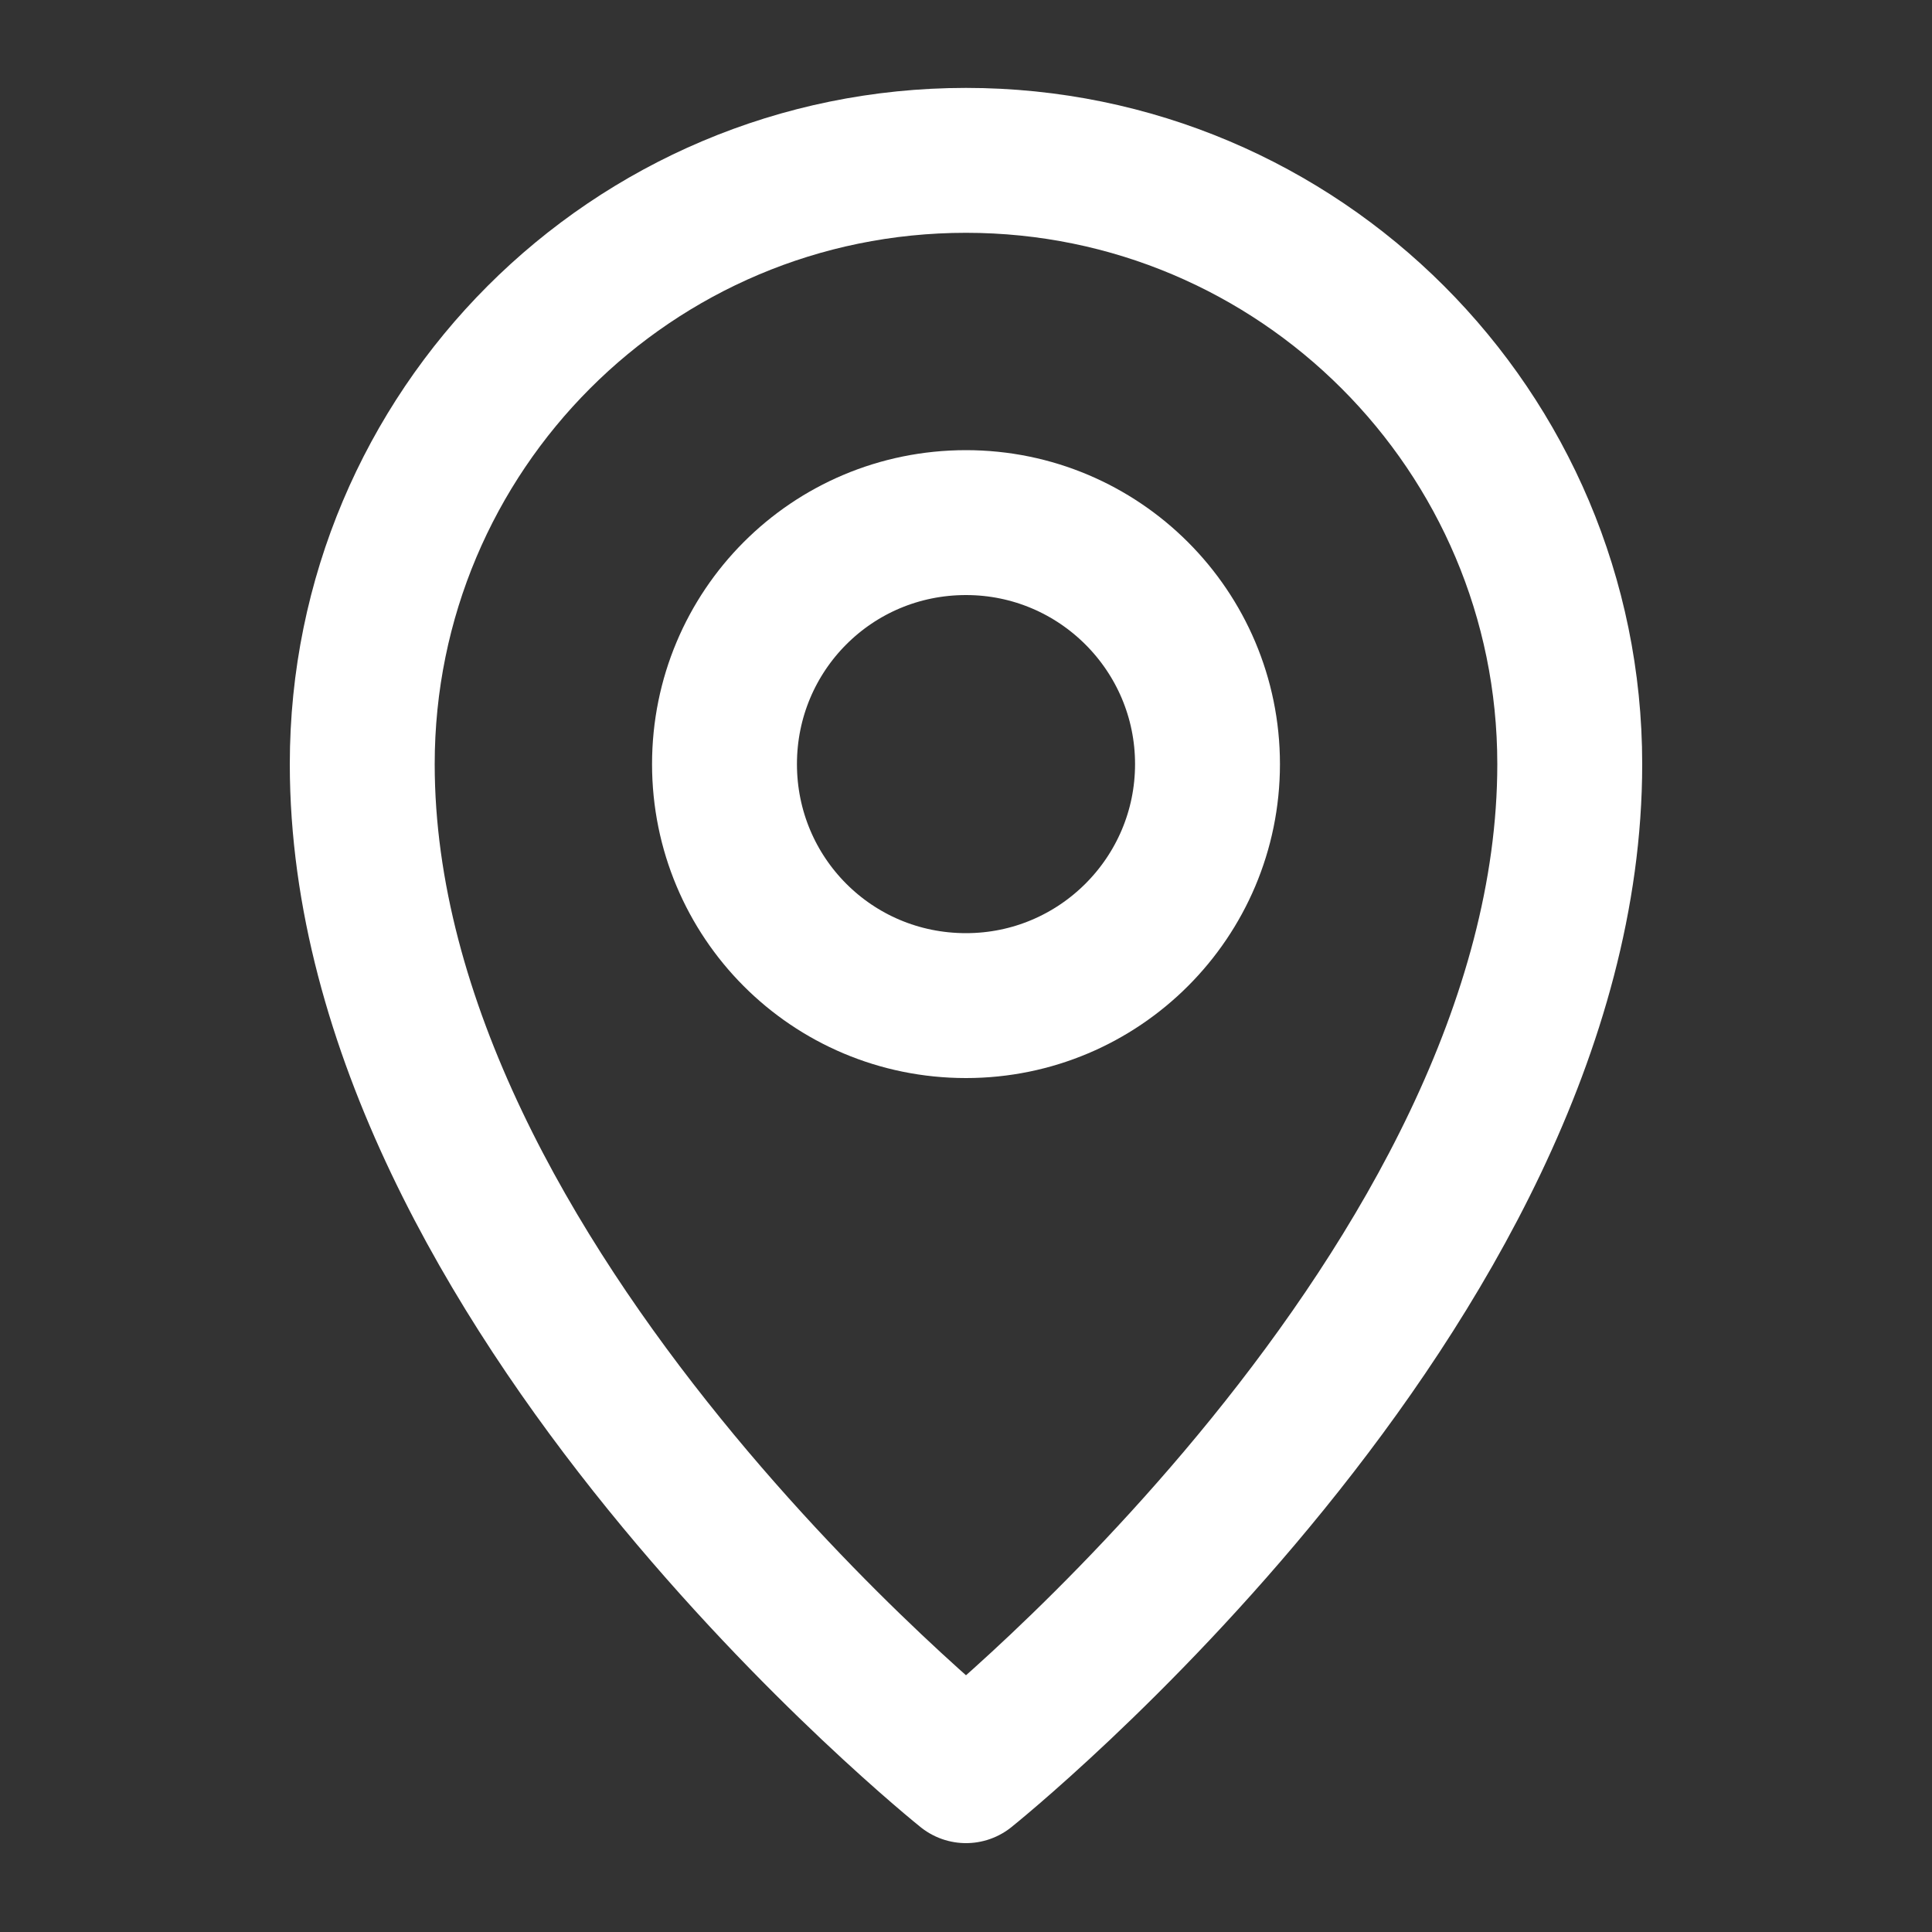
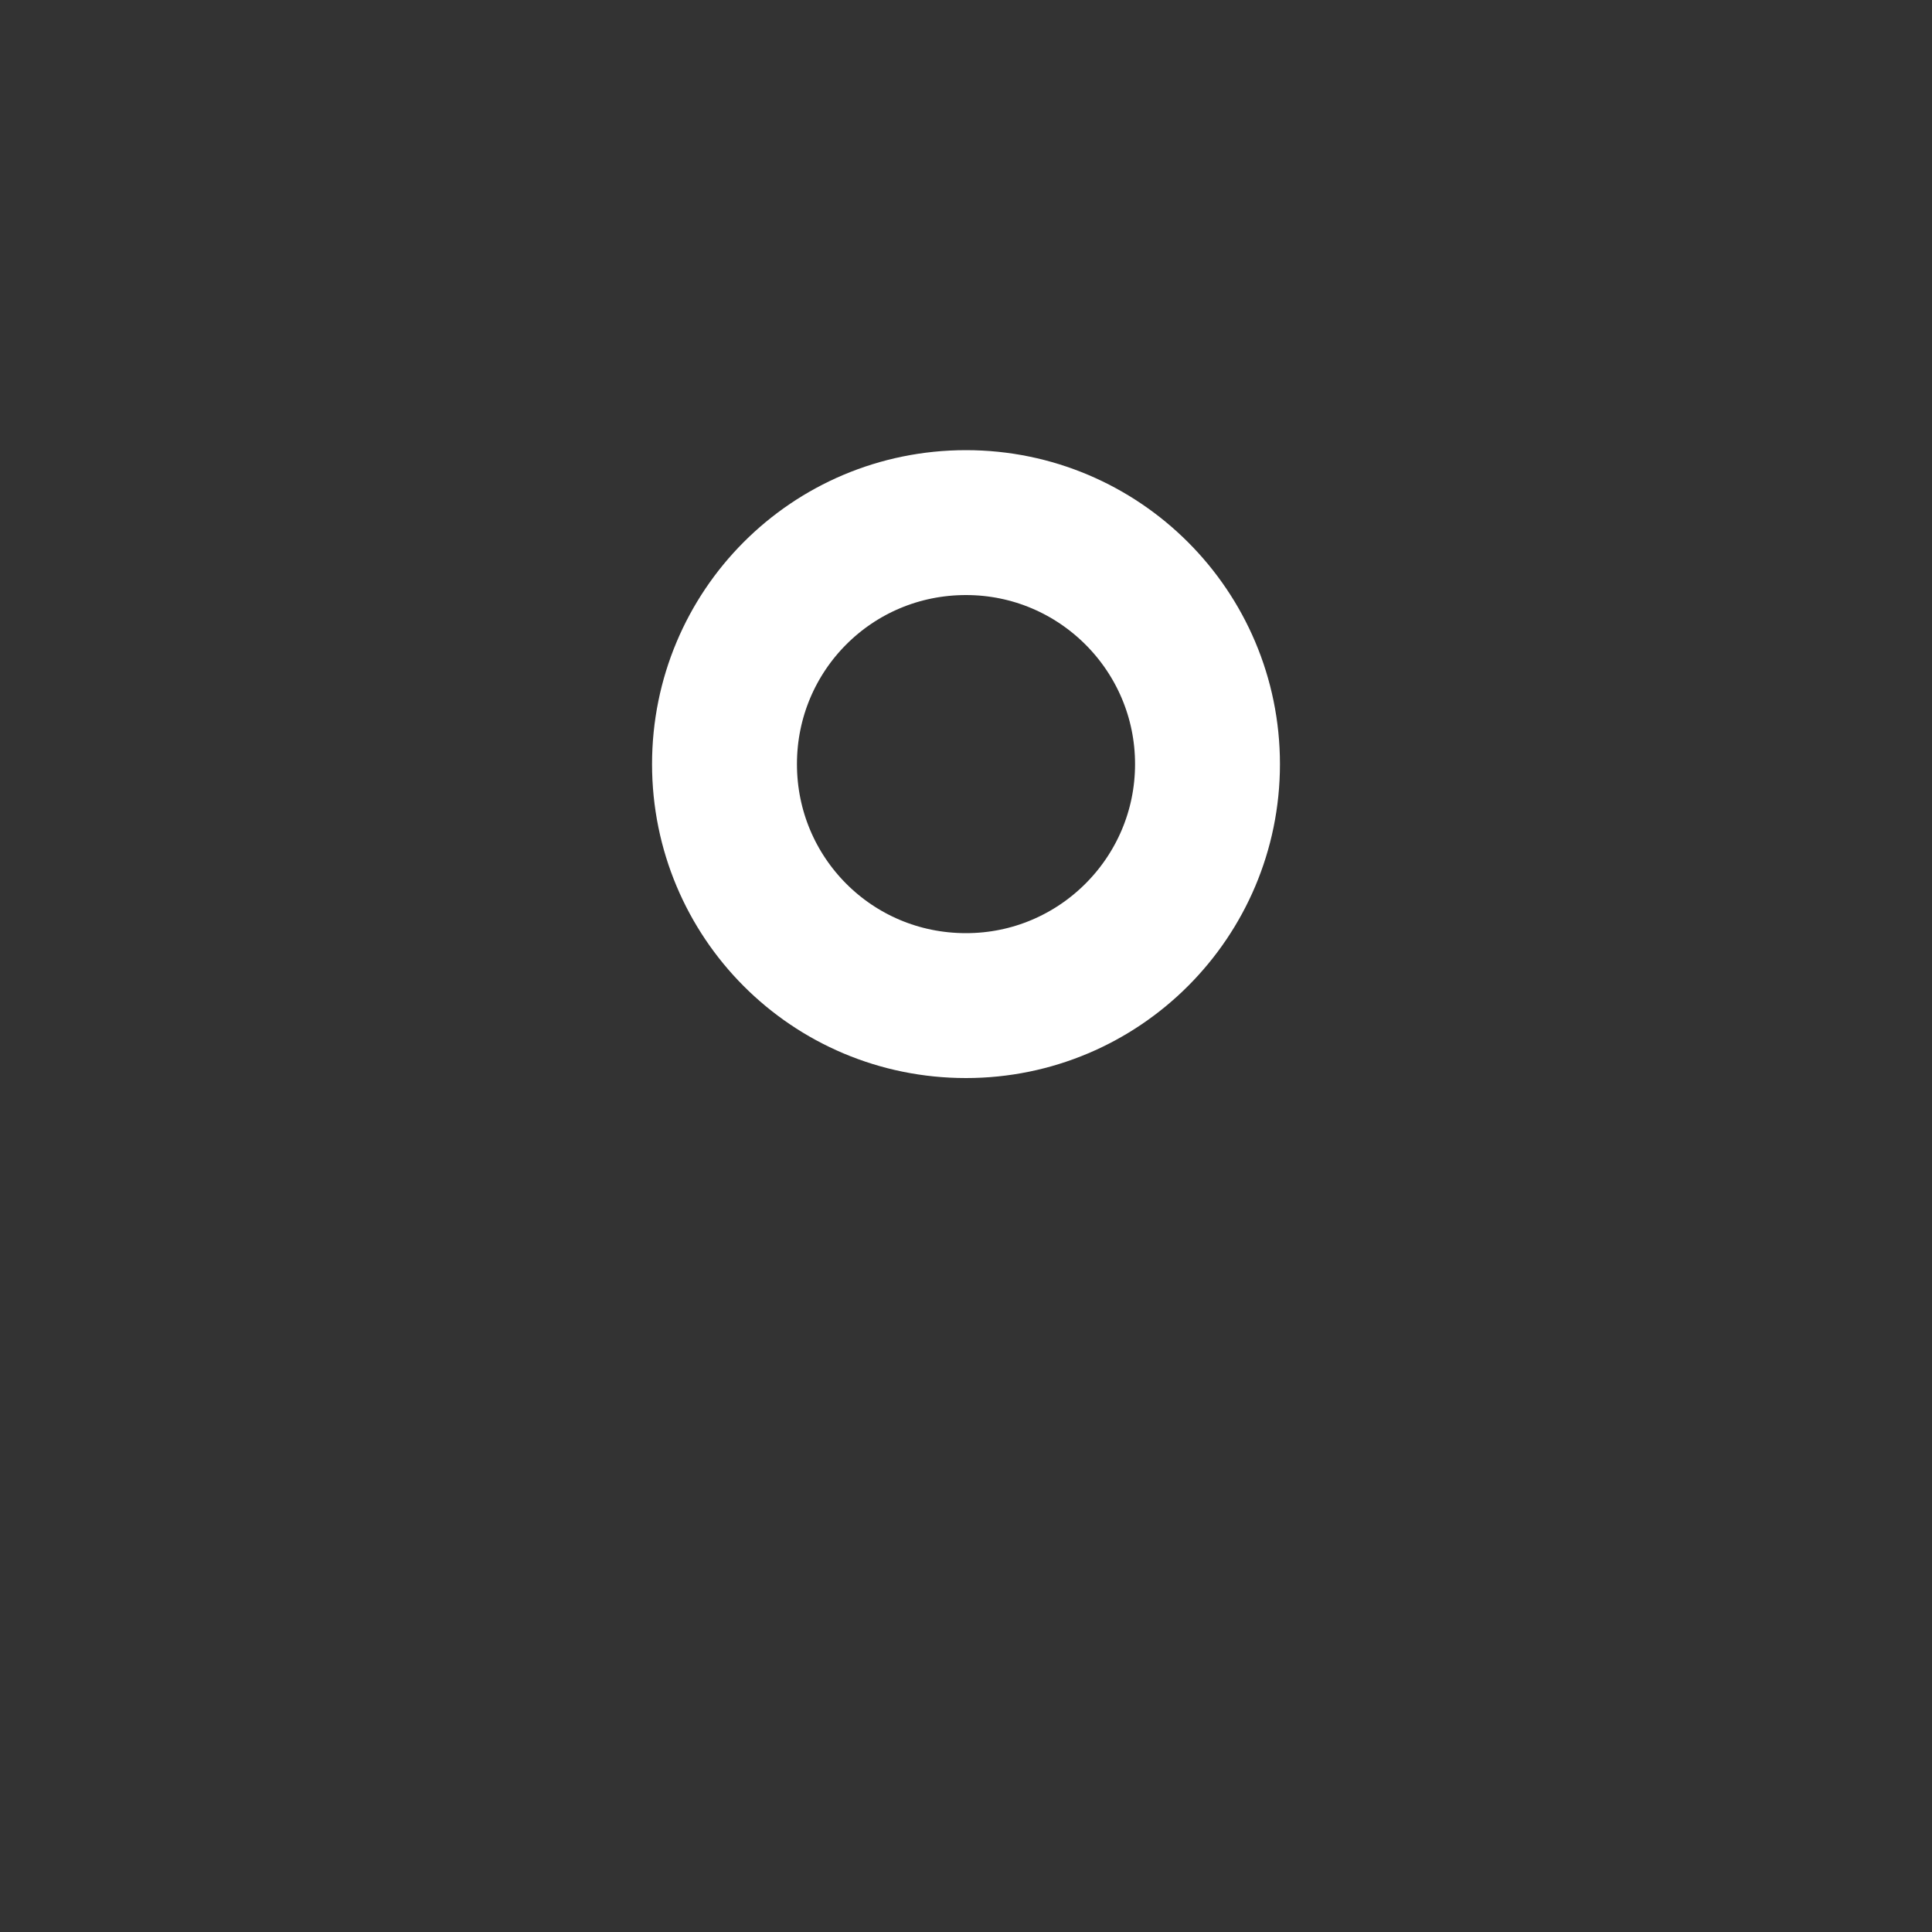
<svg xmlns="http://www.w3.org/2000/svg" width="20" height="20" viewBox="0 0 20 20" fill="none">
  <rect x="0" y="0" width="20" height="20" fill="#333333" stroke="none" />
  <desc>
			Created with Pixso.
	</desc>
  <defs>
    <clipPath id="clip184_2418">
      <rect id="本地" width="20" height="20" fill="white" fill-opacity="0" />
    </clipPath>
  </defs>
  <g clip-path="url(#clip184_2418)">
    <path id="path" d="M10 18.33C10 18.33 16.25 13.33 16.25 7.91C16.25 4.46 13.45 1.66 10 1.66C6.54 1.66 3.75 4.46 3.75 7.91C3.75 13.33 10 18.33 10 18.33Z" fill="#000000" fill-opacity="0" fill-rule="nonzero" />
-     <path id="path" d="M16.25 7.91C16.25 4.46 13.45 1.66 10 1.66C6.54 1.66 3.75 4.46 3.75 7.91C3.75 13.33 10 18.33 10 18.33C10 18.33 16.25 13.33 16.25 7.91Z" stroke="#FFFFFF" stroke-opacity="1" stroke-width="1.5" stroke-linejoin="round" />
    <path id="path" d="M10 10.41C11.38 10.41 12.5 9.29 12.5 7.91C12.5 6.53 11.38 5.41 10 5.41C8.61 5.41 7.5 6.53 7.5 7.91C7.5 9.29 8.61 10.41 10 10.41Z" fill="#000000" fill-opacity="0" fill-rule="nonzero" />
    <path id="path" d="M12.5 7.91C12.5 6.53 11.38 5.41 10 5.41C8.61 5.41 7.5 6.53 7.5 7.91C7.5 9.29 8.61 10.41 10 10.41C11.38 10.41 12.5 9.29 12.5 7.91Z" stroke="#FFFFFF" stroke-opacity="1" stroke-width="1.5" stroke-linejoin="round" />
  </g>
</svg>